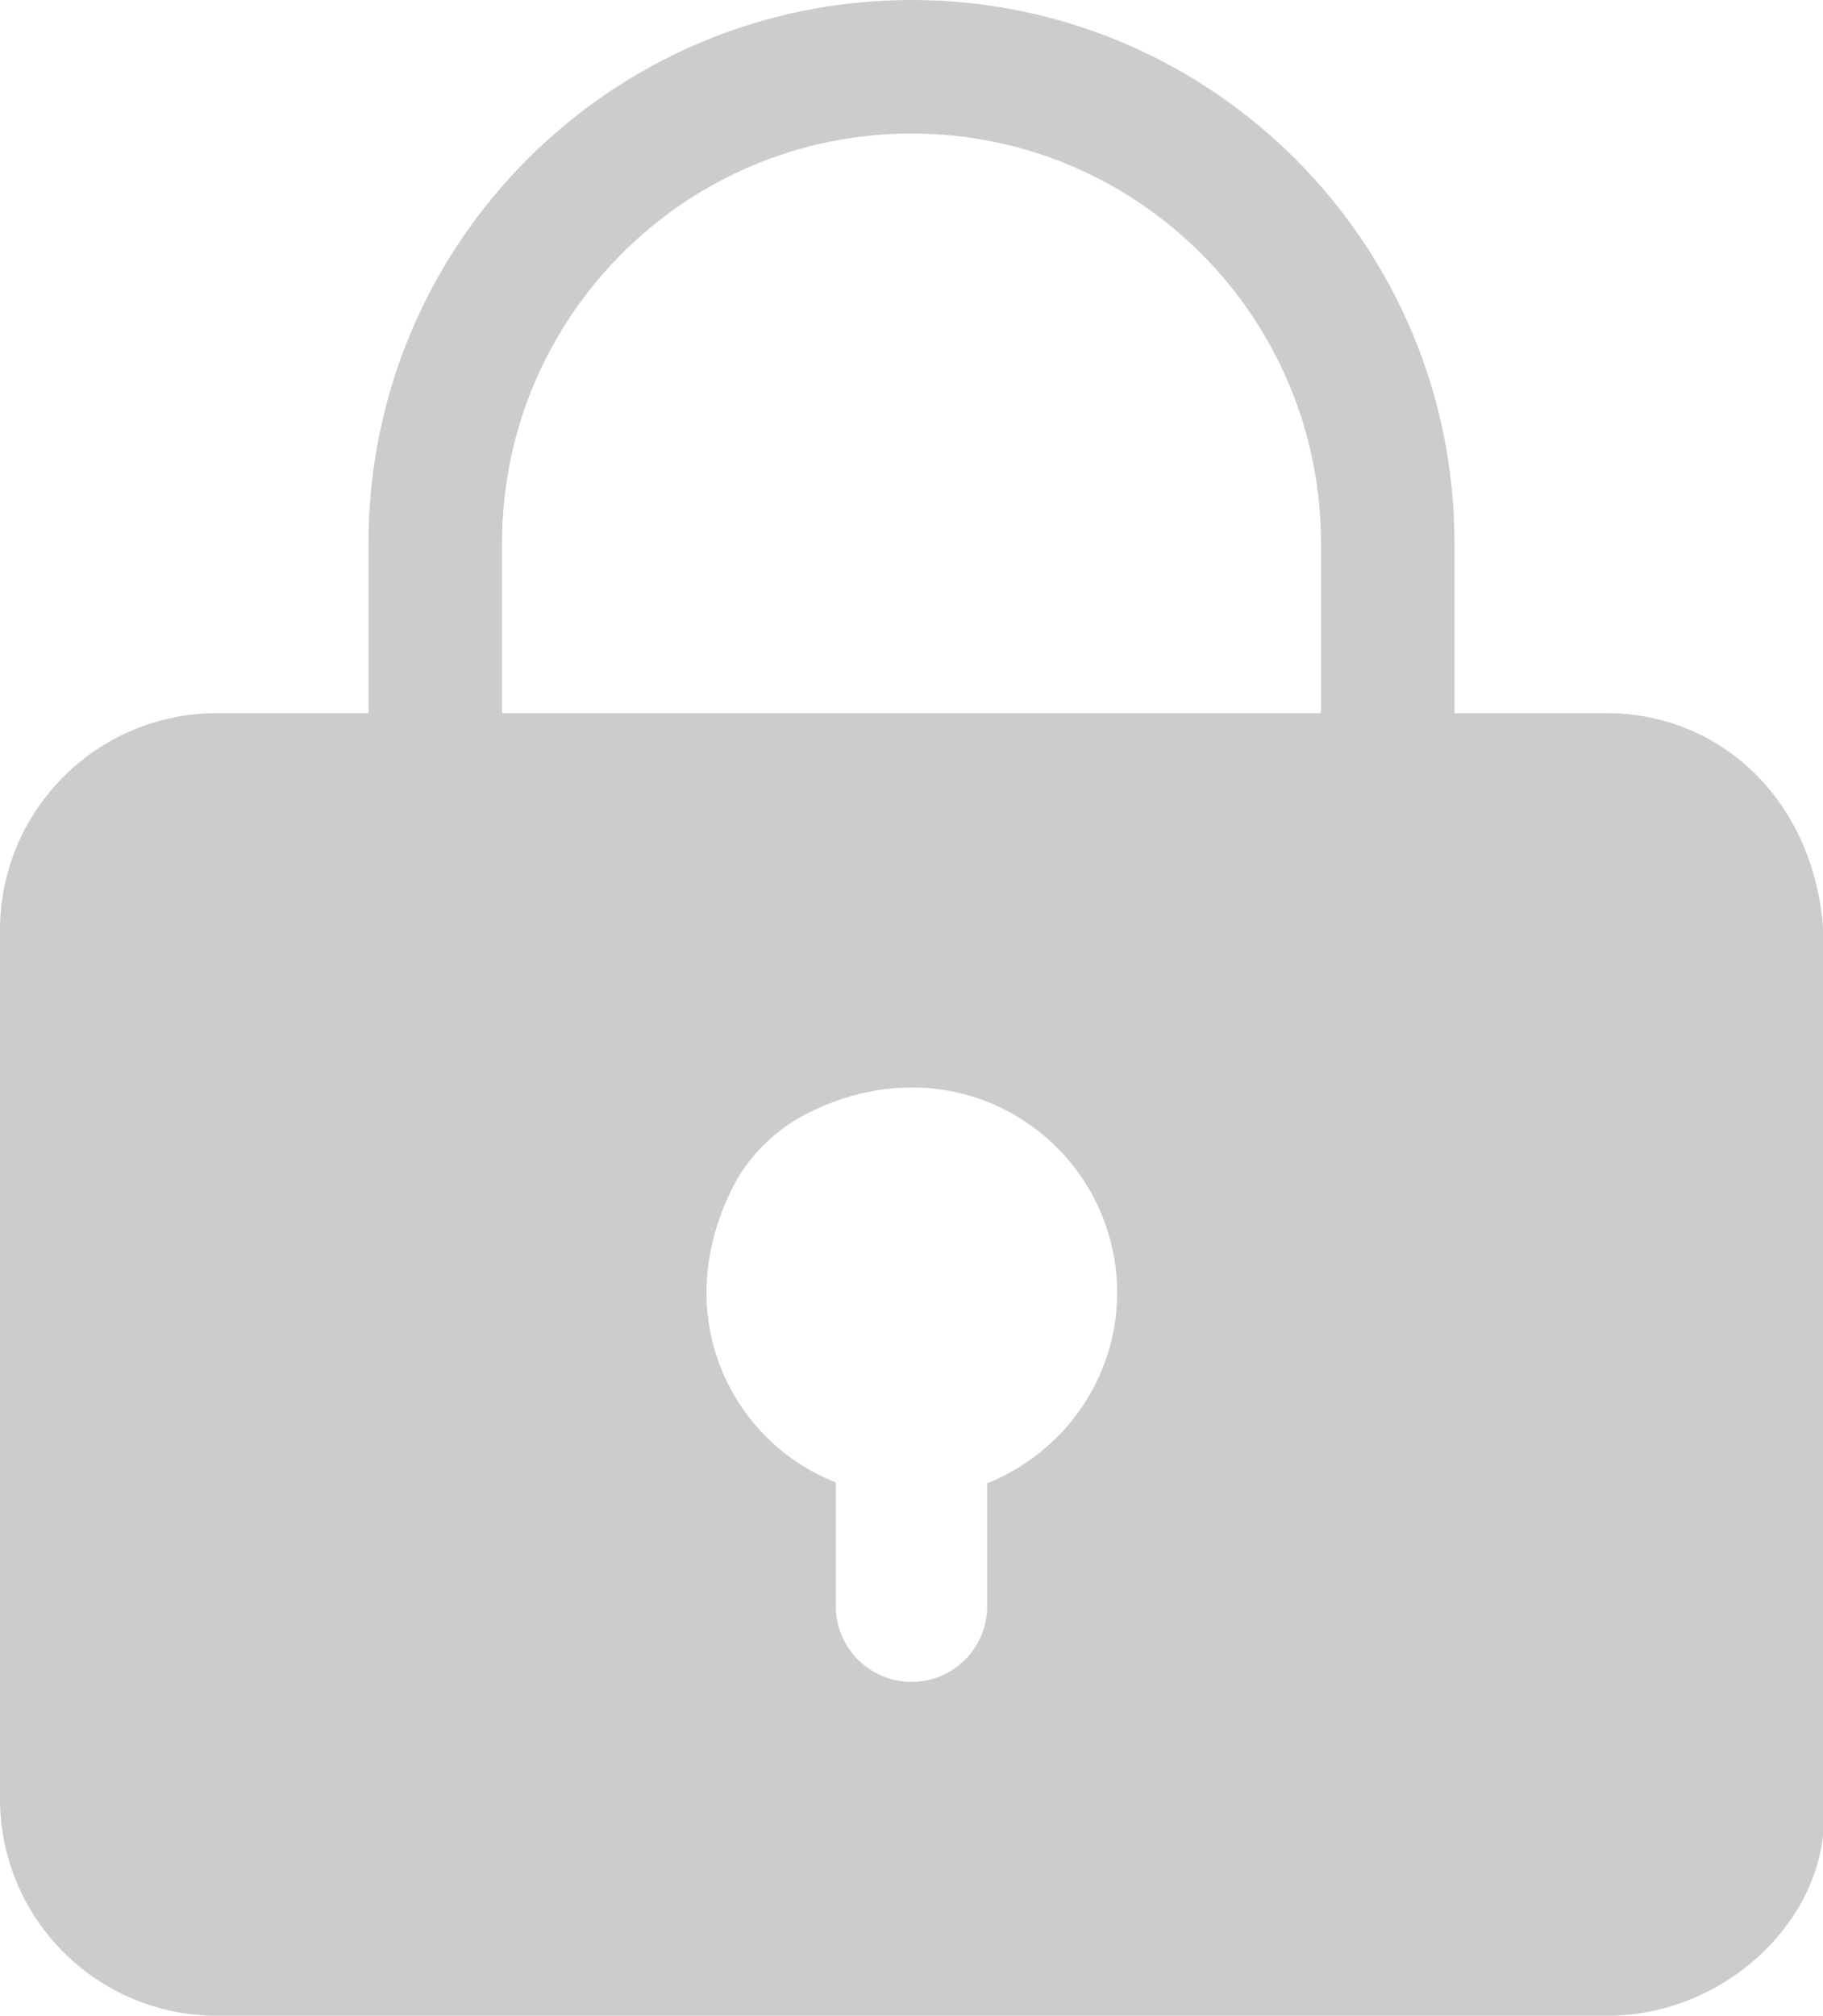
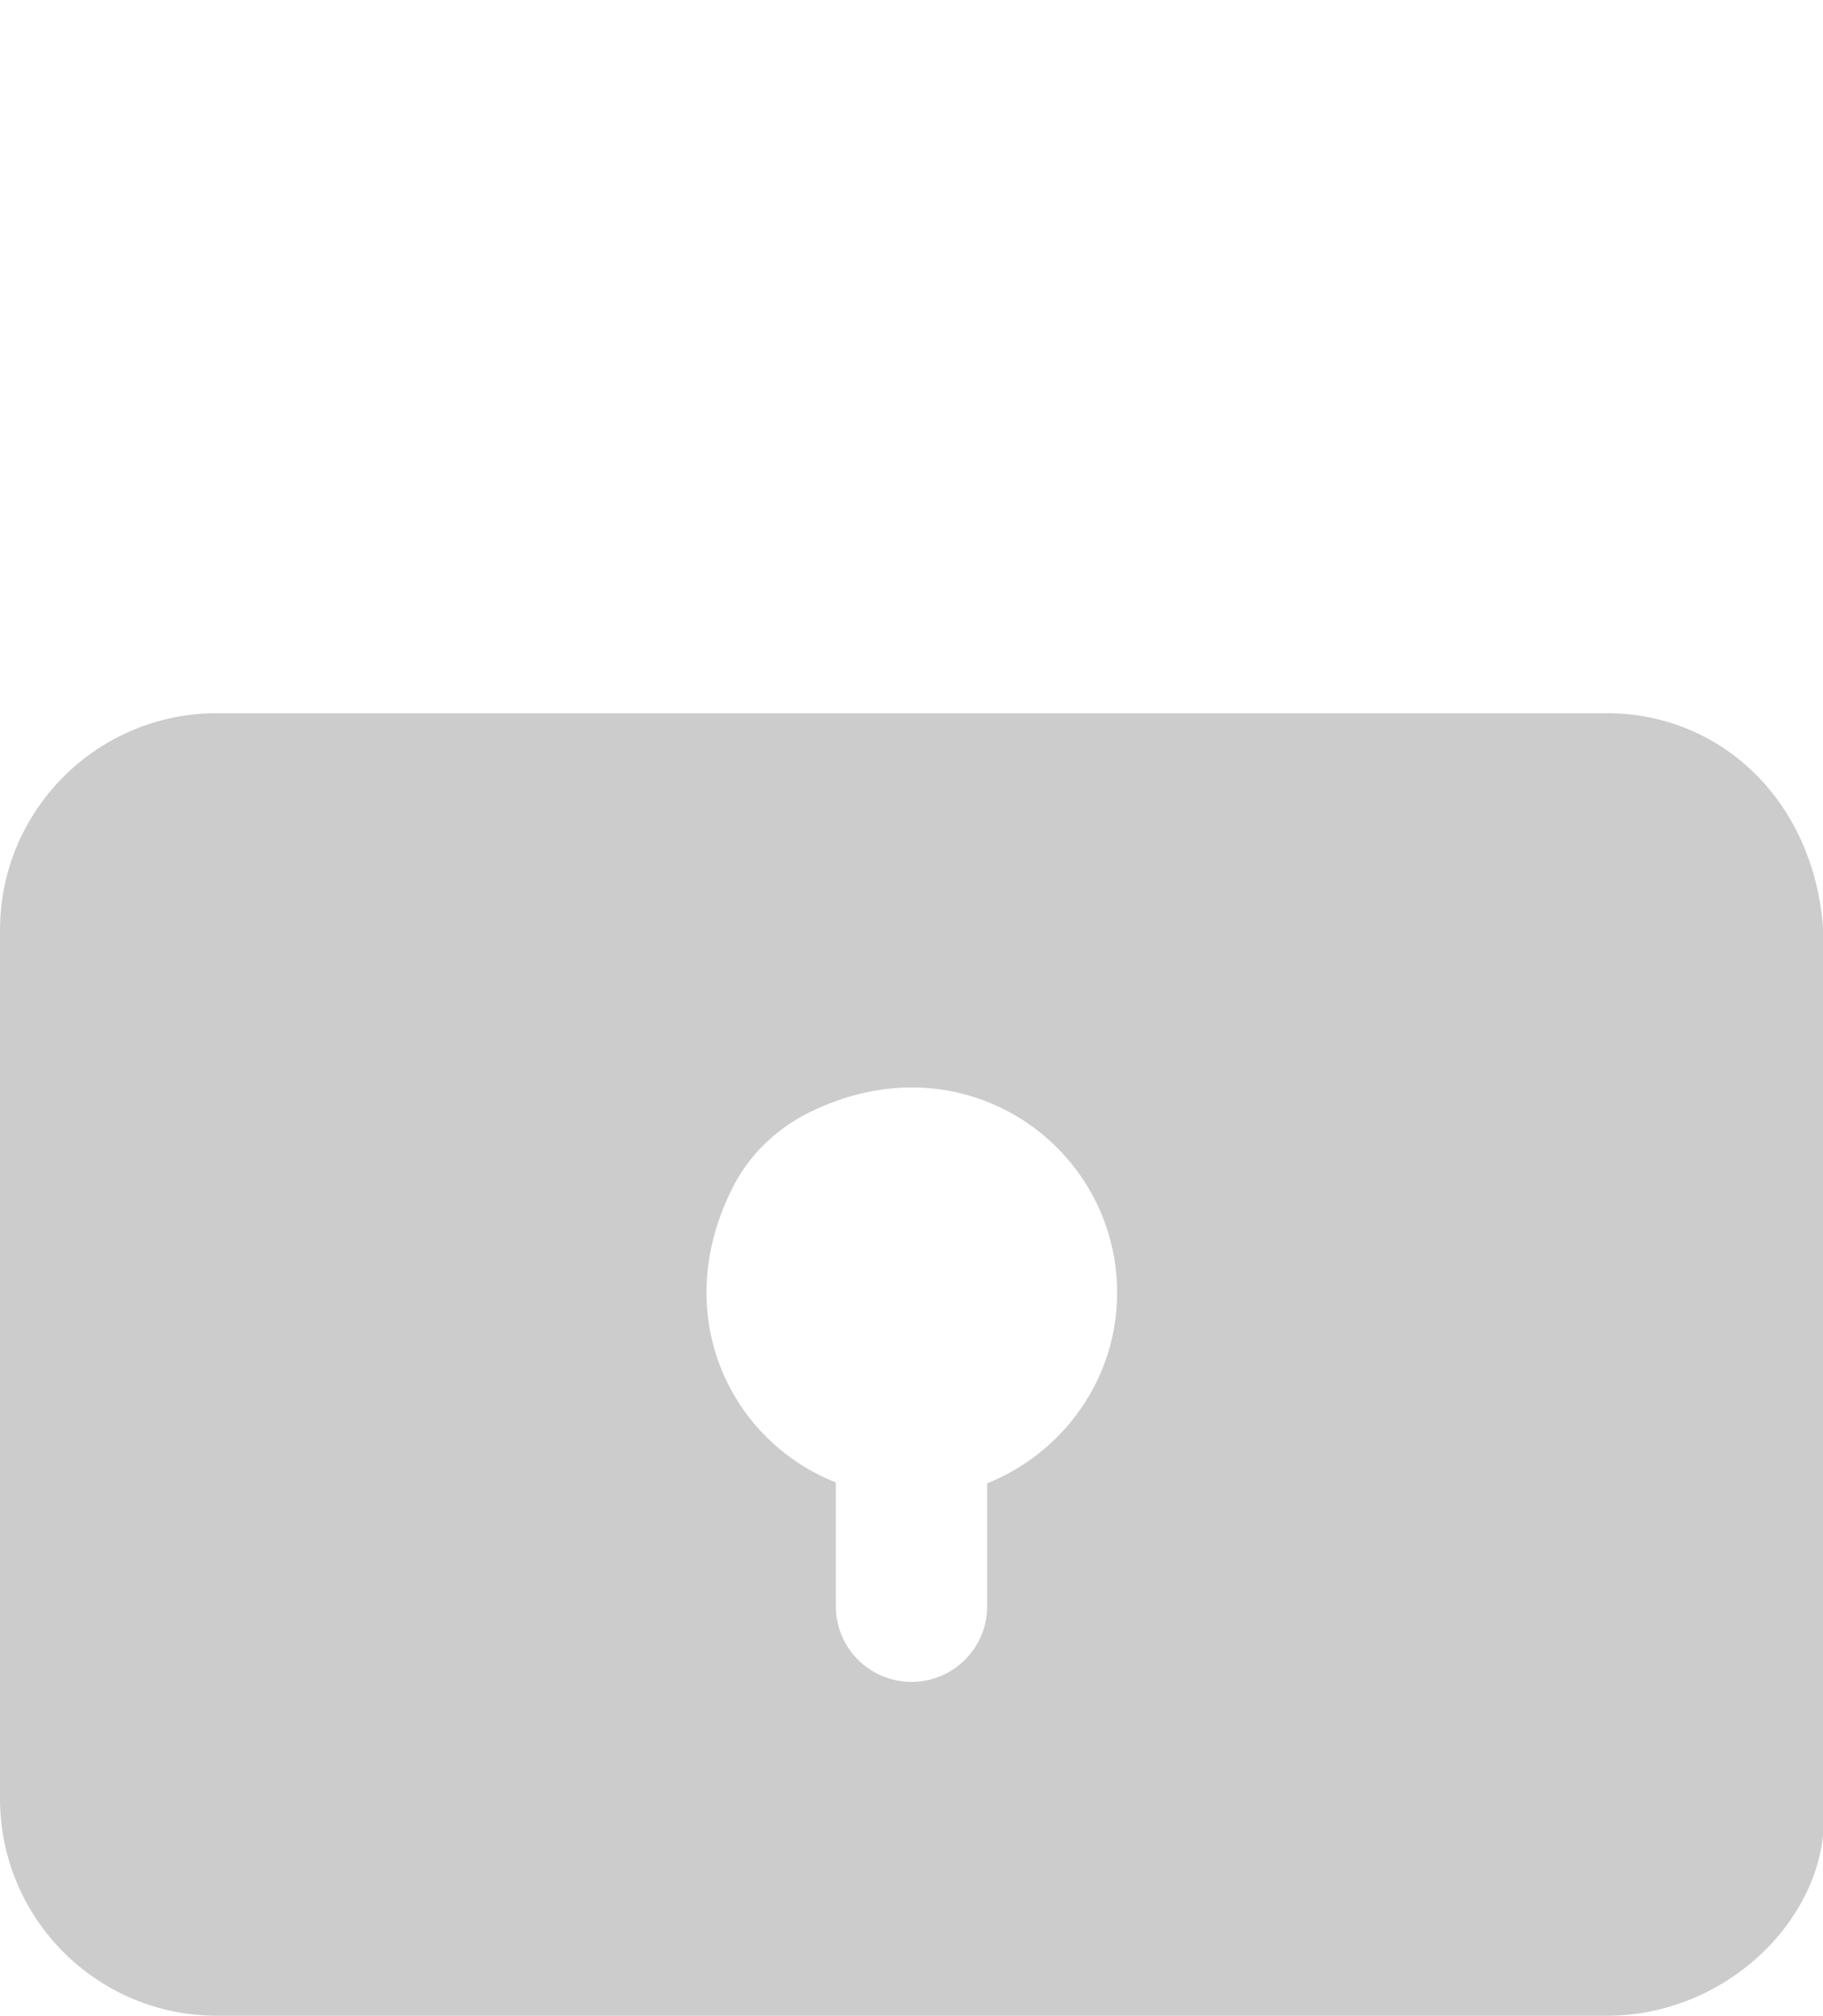
<svg xmlns="http://www.w3.org/2000/svg" id="_레이어_2" viewBox="0 0 20.48 22.64">
  <defs>
    <style>.cls-1{stroke:#ccc;stroke-linecap:round;stroke-linejoin:round;stroke-width:1.5px;}.cls-1,.cls-2{fill:none;}.cls-3{clip-path:url(#clippath);}.cls-4{fill:#ccc;}</style>
    <clipPath id="clippath">
      <rect class="cls-2" width="20.48" height="22.64" />
    </clipPath>
  </defs>
  <g id="_레이어_1-2">
    <g class="cls-3">
-       <path class="cls-1" d="M4.89,11.46V6.1C4.89,3.15,7.28,.75,10.24,.75s5.35,2.4,5.35,5.35v5.58" />
      <path class="cls-4" d="M18.05,8.01H2.44C1.09,8.01,0,9.1,0,10.45v9.75C0,21.55,1.09,22.64,2.44,22.64h15.61c1.35,0,2.44-1.09,2.44-2.21V10.67c0-1.57-1.09-2.66-2.44-2.66m-6.96,8.64v1.39c0,.47-.38,.85-.85,.85s-.85-.38-.85-.85v-1.39c-1.17-.46-1.87-1.85-1.18-3.27,.18-.38,.49-.69,.87-.88,1.74-.87,3.47,.37,3.47,2.02,0,.97-.61,1.8-1.46,2.14" />
    </g>
  </g>
</svg>